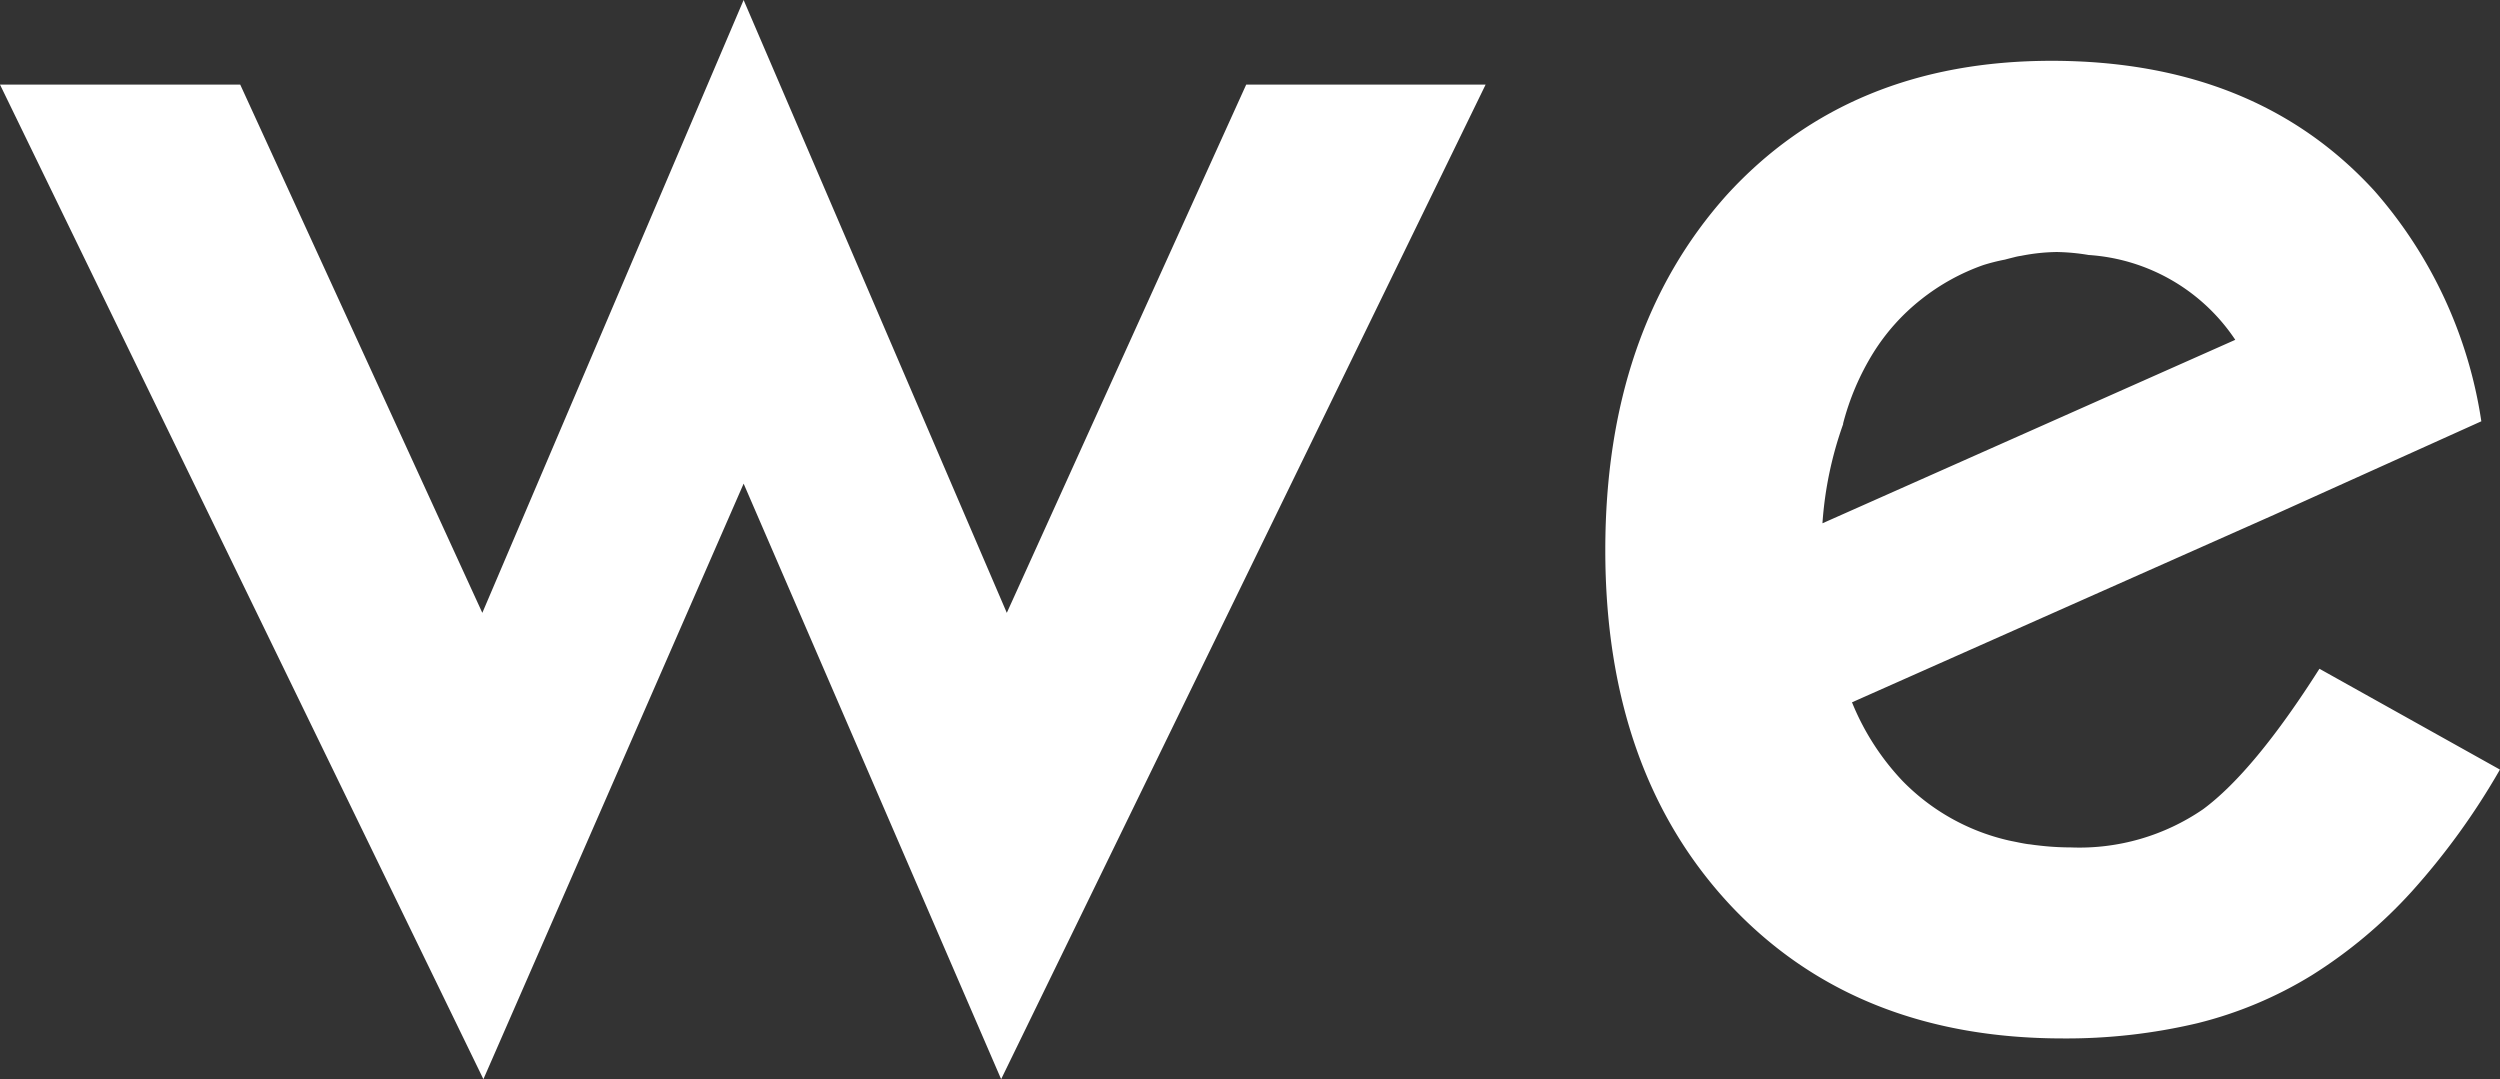
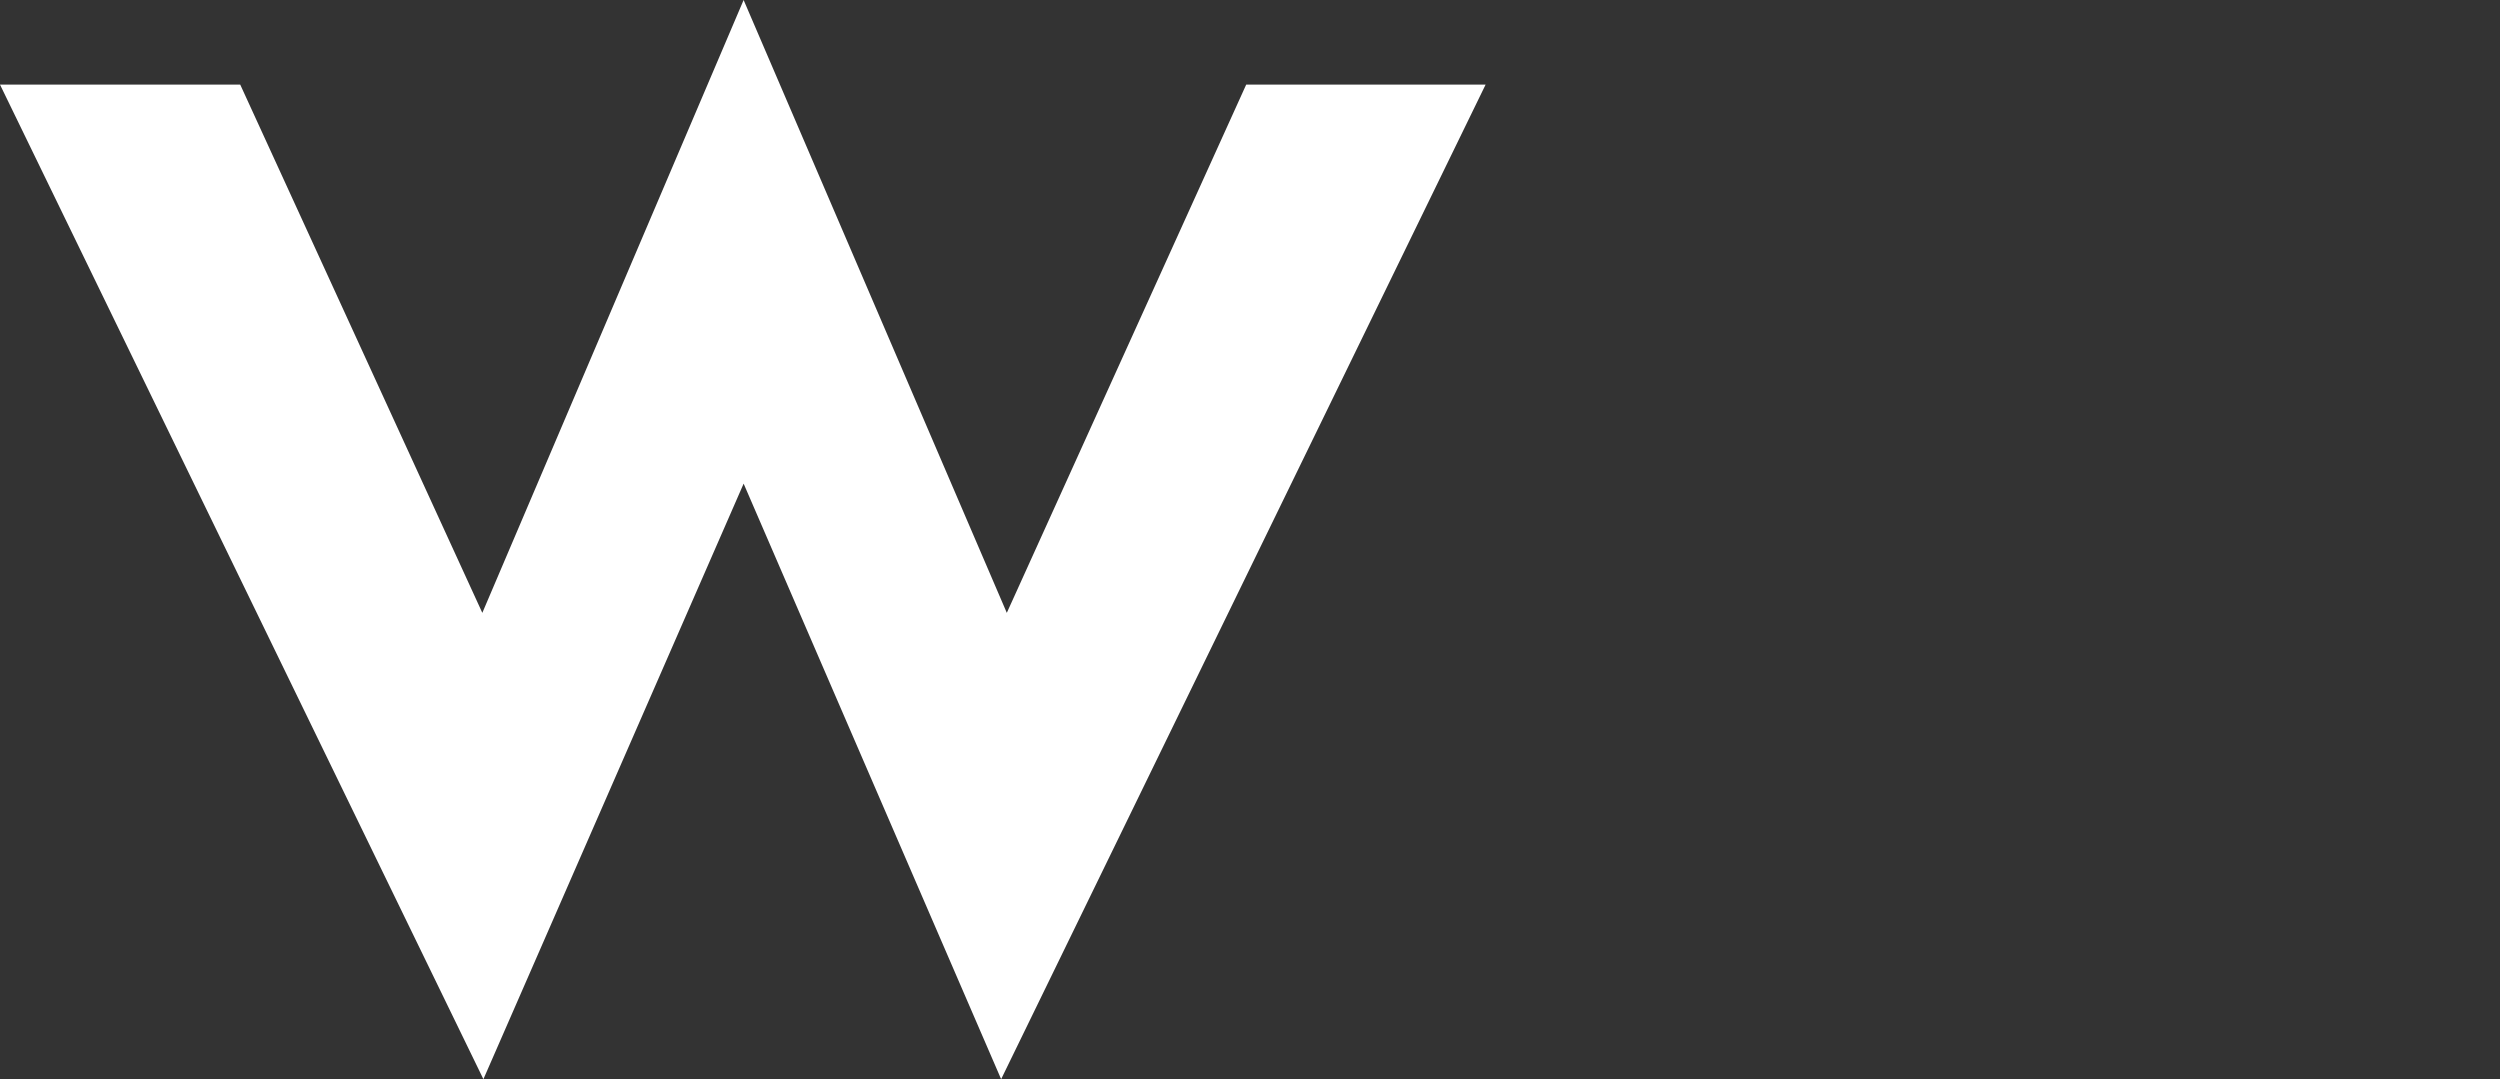
<svg xmlns="http://www.w3.org/2000/svg" width="183.492" height="79.211" viewBox="0 0 183.492 79.211">
  <rect x="0" y="0" width="183.492" height="79.211" fill="#333333" stroke="none" />
  <g id="Group_90" data-name="Group 90" transform="translate(13687.96 -7745.42)">
    <path id="Path_534" data-name="Path 534" d="M-537.939-486.442l17.77,38.773,19.178-44.98,19.317,44.98,17.572-38.773h17.572l-35.56,73-18.9-43.711-19.1,43.711-35.481-73Z" transform="translate(-13132.39 8238.07)" fill="#fff" />
-     <path id="Path_535" data-name="Path 535" d="M-452.29-435.464a16.042,16.042,0,0,1-9.7,2.8,20.366,20.366,0,0,1-2.5-.159c-.218-.02-.416-.06-.635-.079-.436-.06-.853-.159-1.269-.238-.059-.02-.119-.02-.178-.04a15.792,15.792,0,0,1-7.774-4.363,18.47,18.47,0,0,1-3.709-5.771l30.979-13.764,15.212-6.862a33.058,33.058,0,0,0-7.834-16.9q-8.716-9.549-23.7-9.559-14.845,0-23.839,9.837-8.925,9.966-8.925,26.08,0,16.243,9.2,26.08,9.192,9.758,24.394,9.758a41.731,41.731,0,0,0,9.837-1.111,29.557,29.557,0,0,0,8.429-3.53,34.939,34.939,0,0,0,7.318-6.128,51.977,51.977,0,0,0,6.485-8.964l-13.248-7.4C-446.935-440.759-449.791-437.308-452.29-435.464Zm-26.437-28.242a18.856,18.856,0,0,1,2.221-5.236,15.321,15.321,0,0,1,3.53-3.947,15.77,15.77,0,0,1,4.562-2.519,14.257,14.257,0,0,1,1.587-.4c.218-.06.456-.119.694-.179a4.384,4.384,0,0,1,.5-.1,14.267,14.267,0,0,1,2.6-.278,15.332,15.332,0,0,1,2.34.218,14.033,14.033,0,0,1,10.769,6.227l-30.3,13.466a27.131,27.131,0,0,1,1.527-7.3h-.02Z" transform="translate(-13073.974 8240.282)" fill="#fff" />
  </g>
</svg>